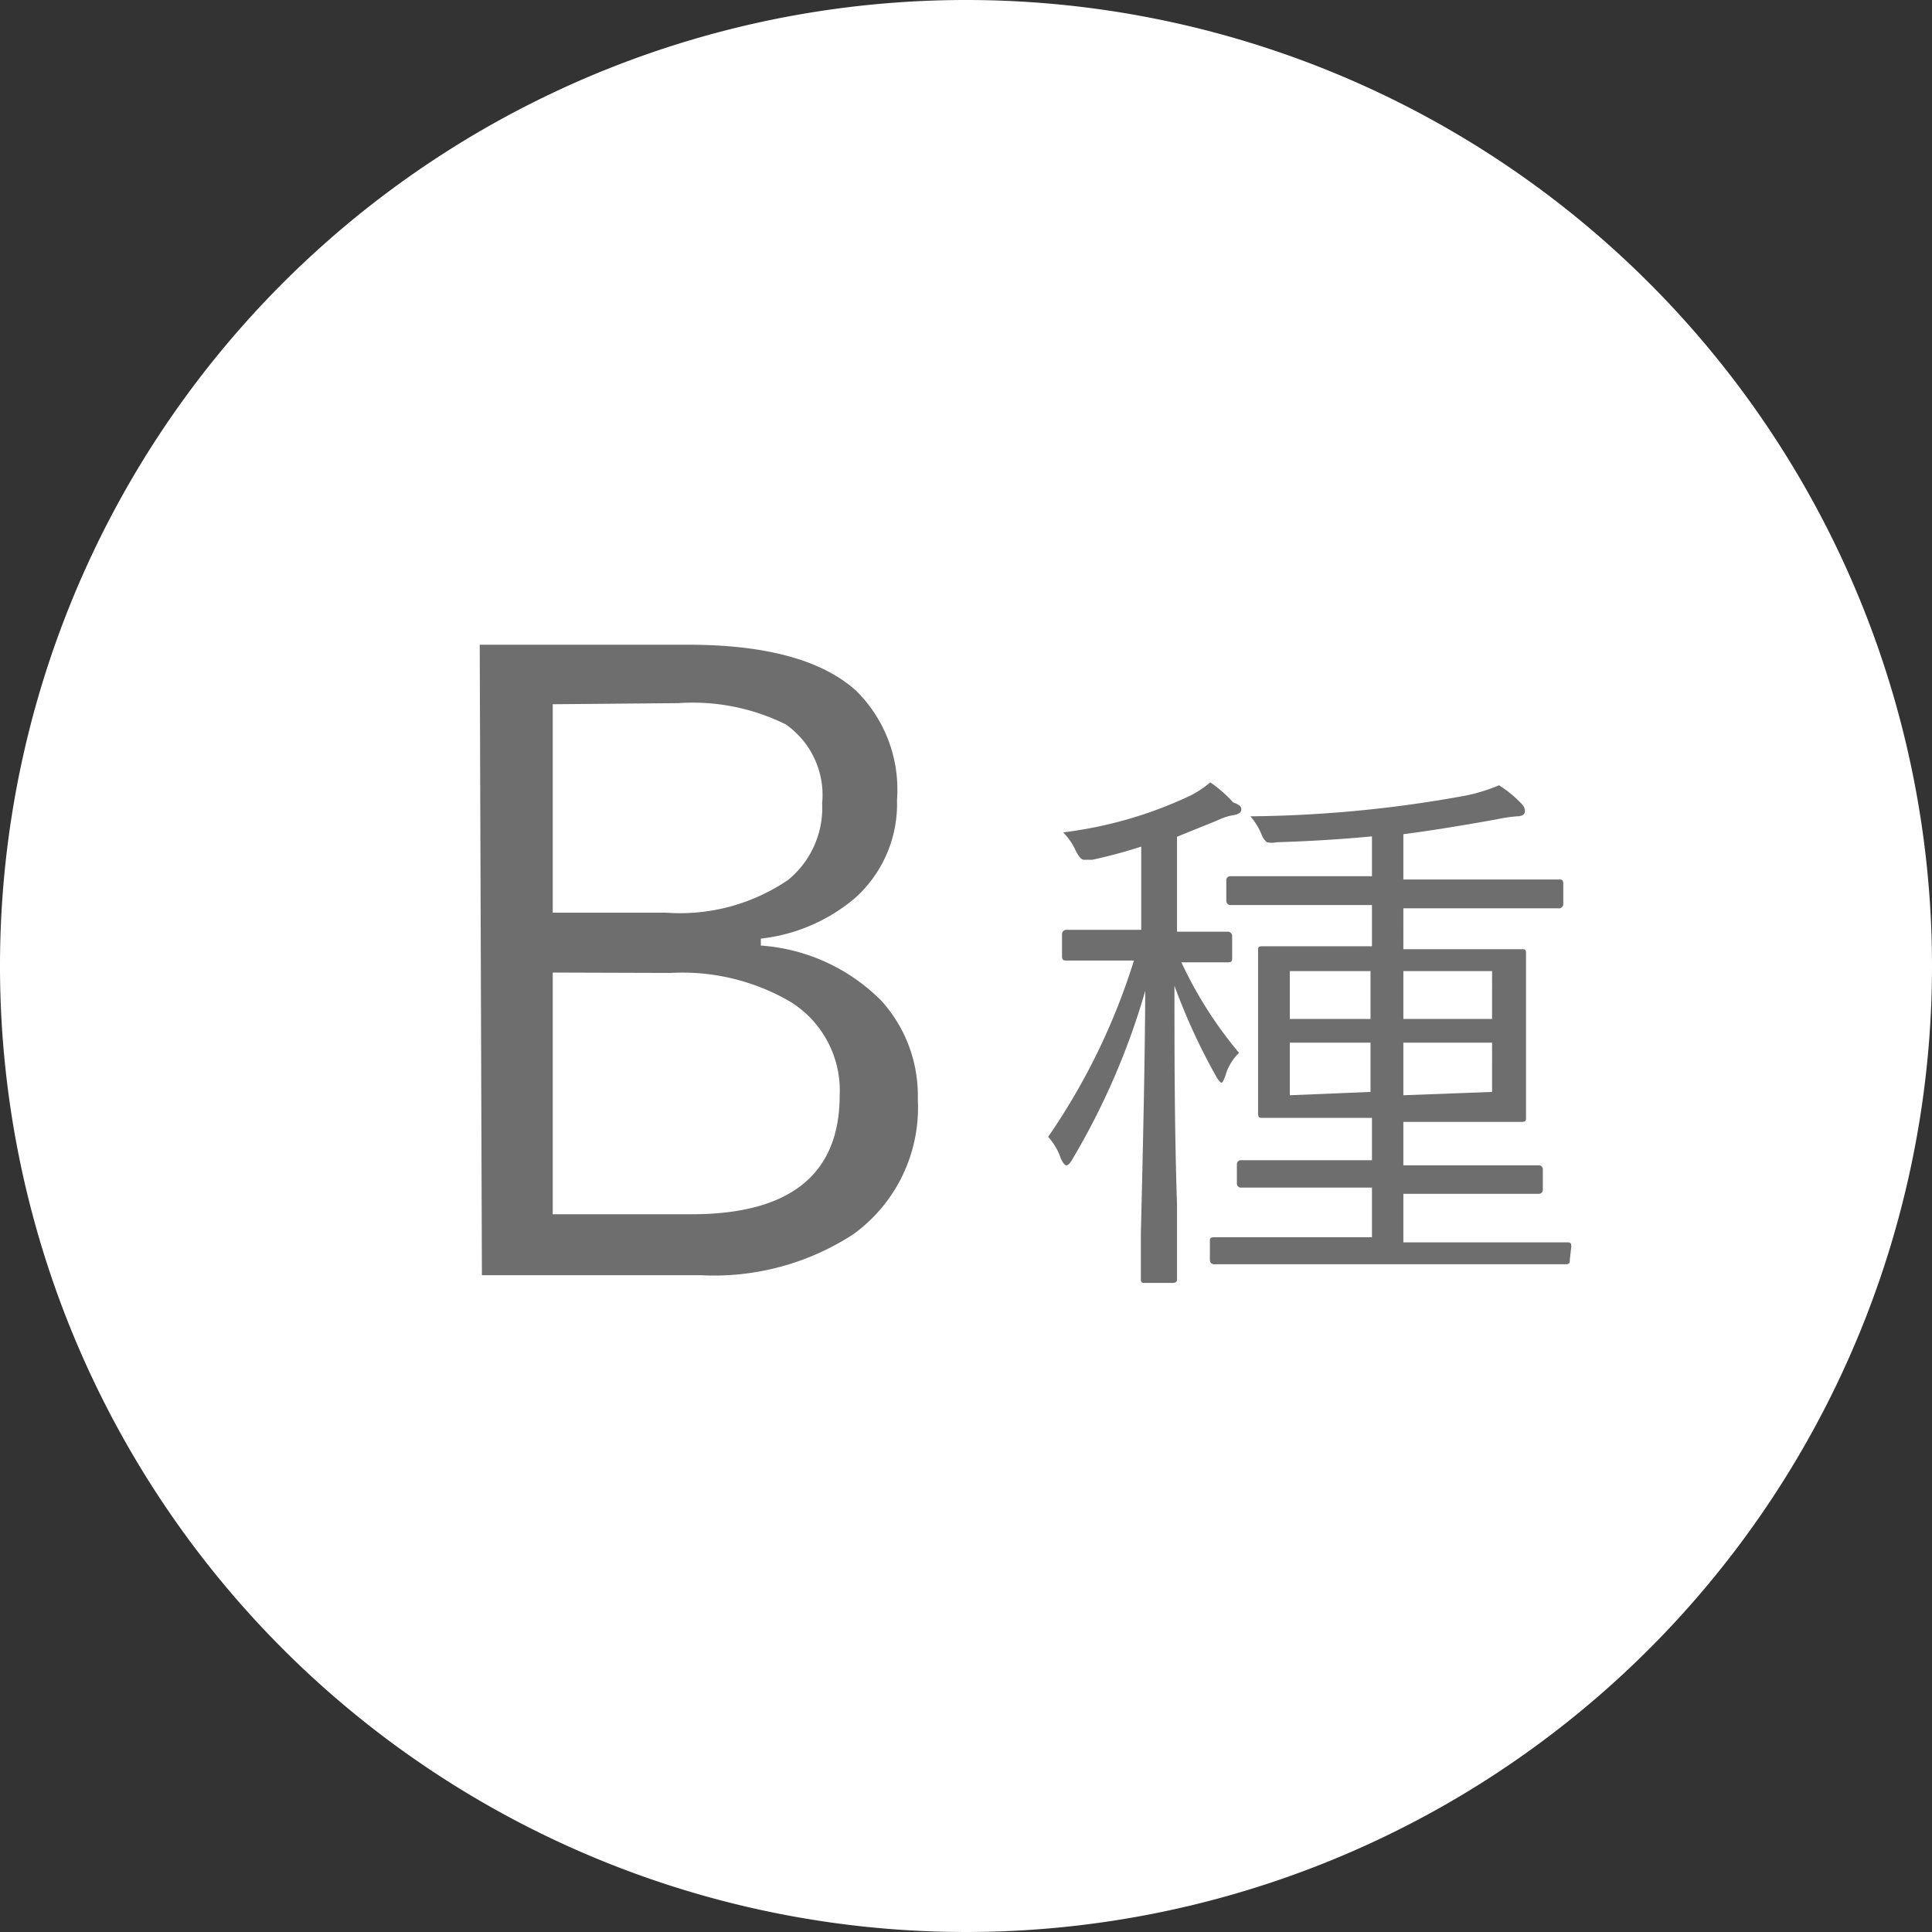
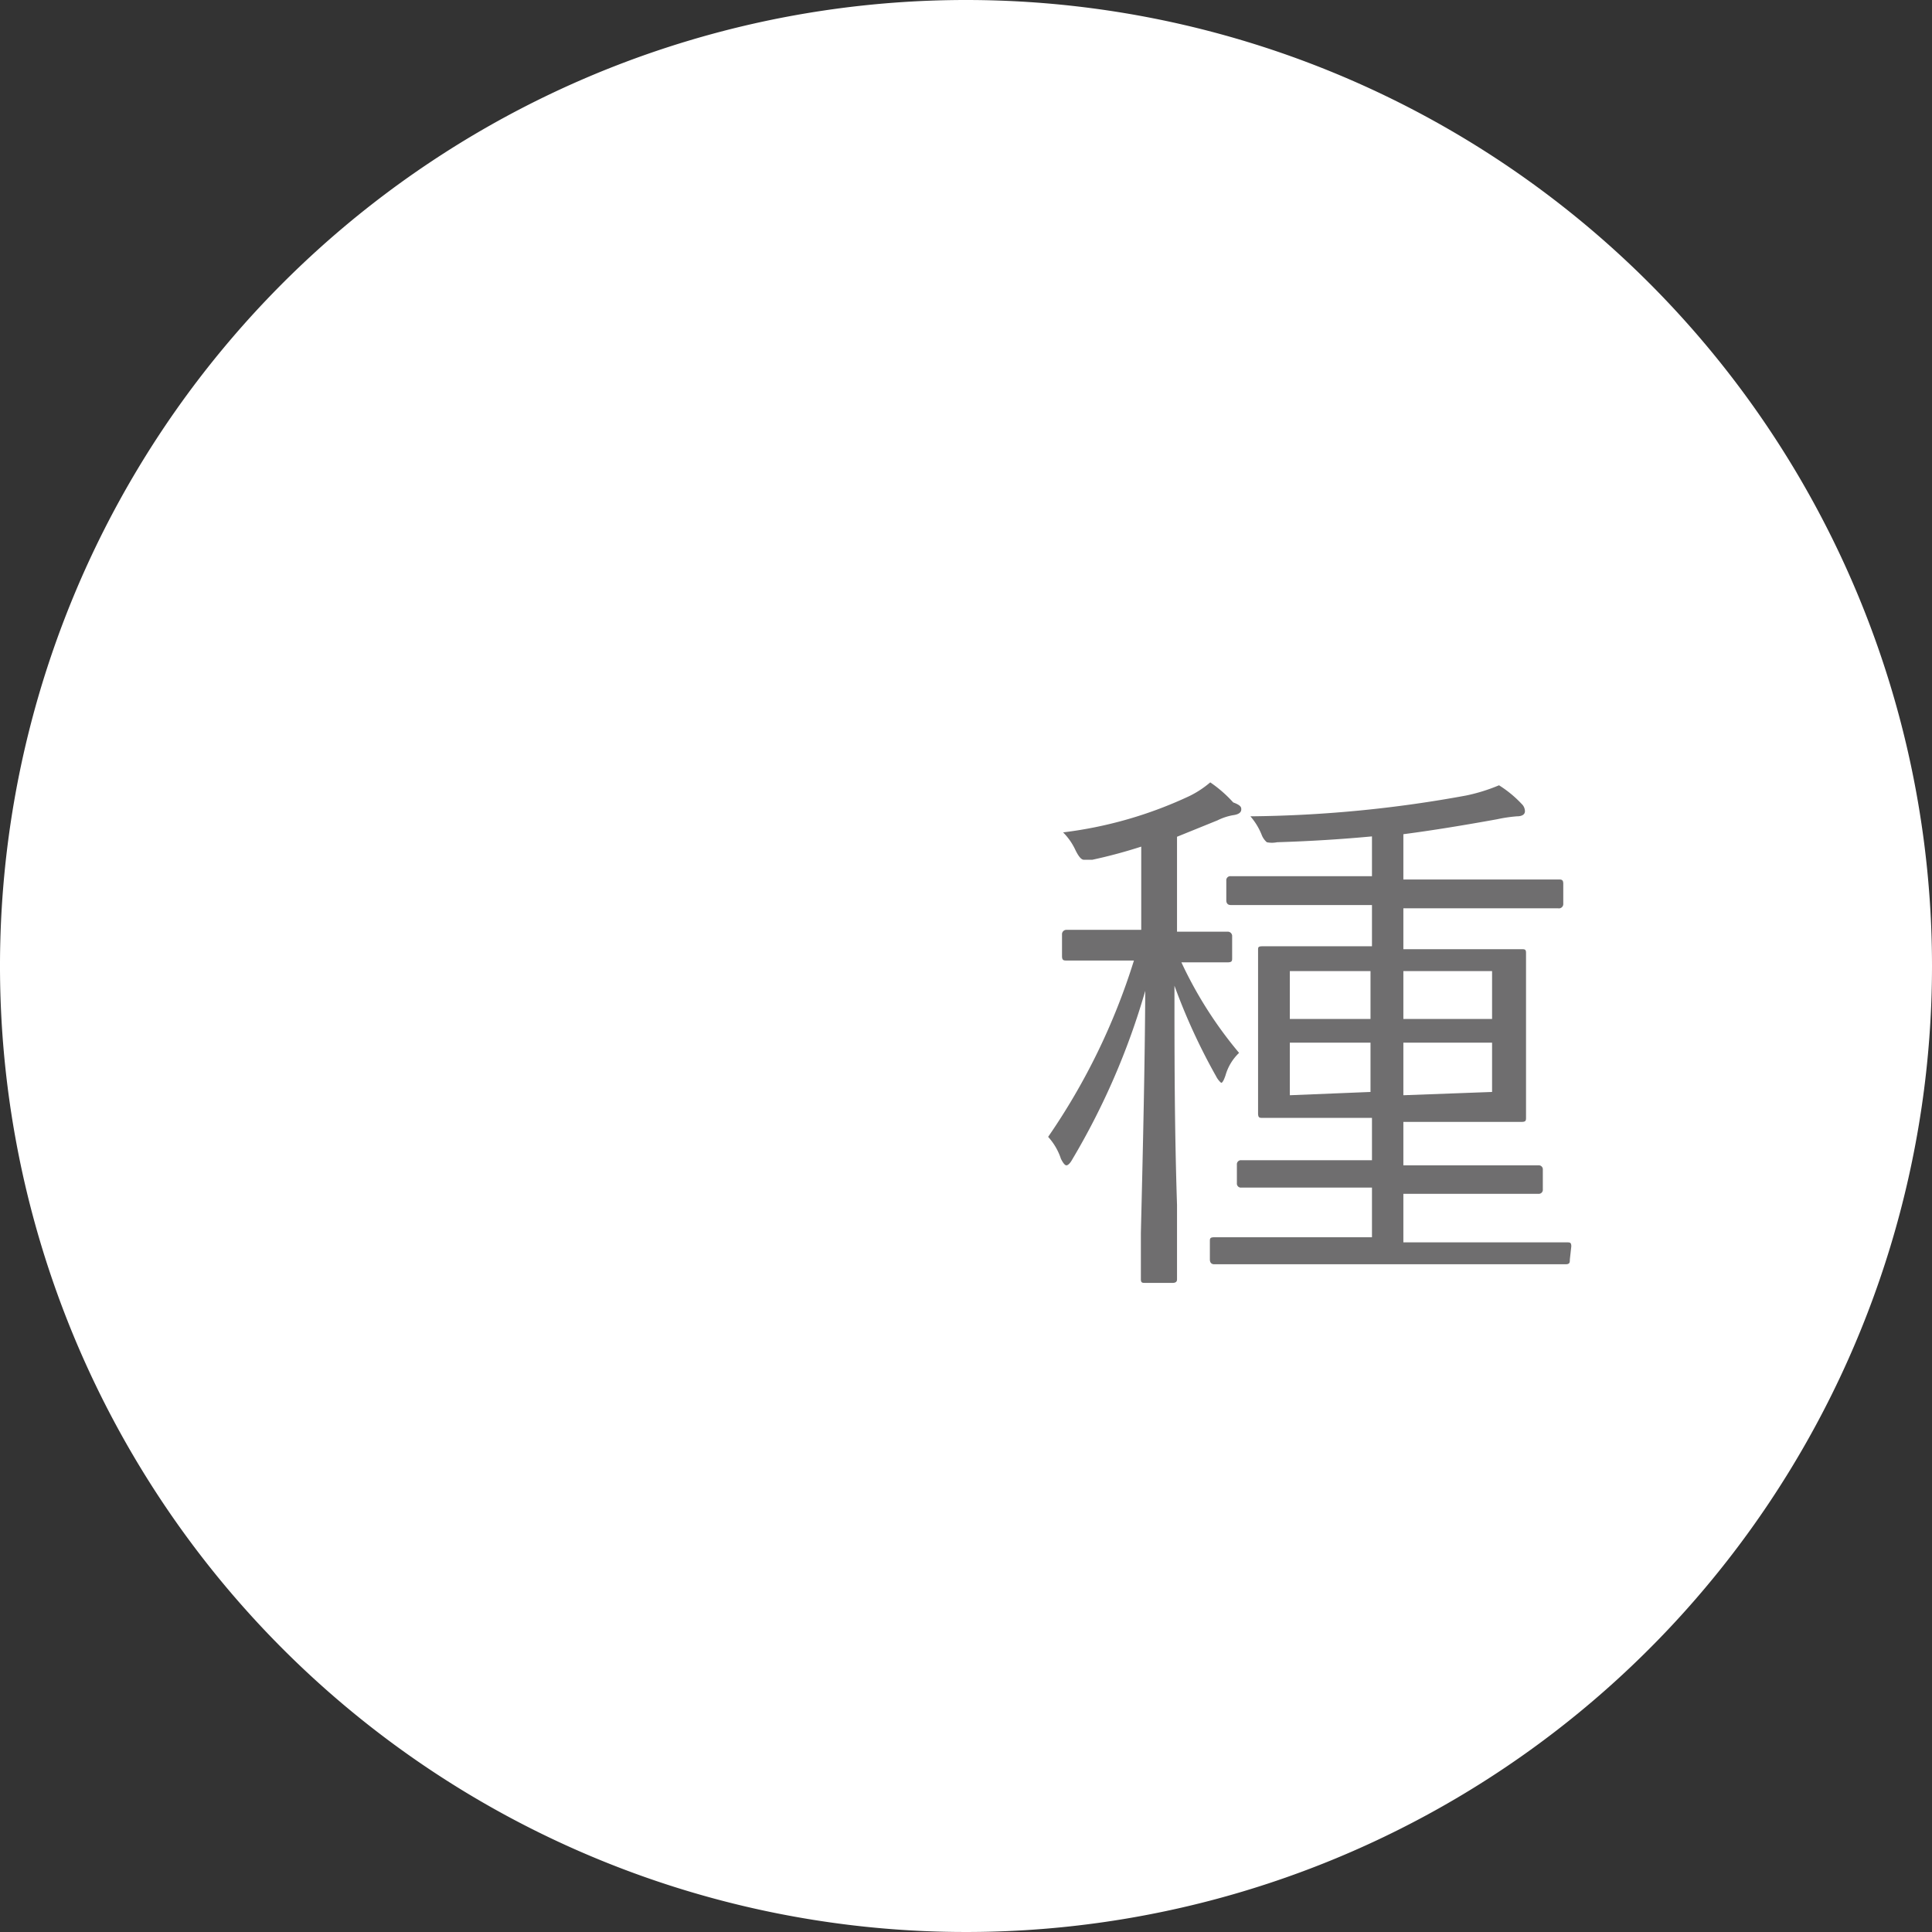
<svg xmlns="http://www.w3.org/2000/svg" id="レイヤー_1" data-name="レイヤー 1" viewBox="0 0 52.92 52.92">
  <rect x="0" y="0" width="52.92" height="52.92" fill="#333333" stroke="none" />
  <defs>
    <style>.cls-1{fill:#fff;}.cls-2{fill:#6f6e6f;}</style>
  </defs>
  <title>type-b</title>
  <path class="cls-1" d="M52.92,26.46A26.46,26.46,0,1,1,26.46,0,26.46,26.46,0,0,1,52.92,26.46Z" />
-   <path class="cls-2" d="M13.14,17.66h5.71c2.13,0,3.66.42,4.59,1.25a3.8,3.8,0,0,1,1.13,3,3.46,3.46,0,0,1-1.14,2.68,4.81,4.81,0,0,1-2.59,1.12v.19a5.16,5.16,0,0,1,3.3,1.51,3.87,3.87,0,0,1,1,2.7,4.28,4.28,0,0,1-1.77,3.7,7,7,0,0,1-4.17,1.12h-6Zm2,1.63V25h3.11a5.26,5.26,0,0,0,3.34-.9A2.55,2.55,0,0,0,22.52,22a2.36,2.36,0,0,0-1-2.16,5.75,5.75,0,0,0-2.94-.58Zm0,7.35v6.62h3.8C21.64,33.26,23,32.17,23,30a2.86,2.86,0,0,0-1.35-2.56,5.87,5.87,0,0,0-3.28-.79Z" />
  <path class="cls-2" d="M34,22.17c0,.09-.08.14-.23.16a1.55,1.55,0,0,0-.42.14l-1.11.45v2.6l1.38,0a.12.12,0,0,1,.13.13v.59c0,.08,0,.12-.13.12h-.38l-.88,0a11.21,11.21,0,0,0,1.58,2.48,1.36,1.36,0,0,0-.37.61q-.07.21-.12.21s-.08-.06-.14-.18A16.7,16.7,0,0,1,32.17,27c0,1.88,0,3.86.07,6,0,.44,0,.93,0,1.49,0,.33,0,.52,0,.55s0,.1-.12.1h-.75c-.08,0-.12,0-.12-.1s0-.44,0-1.27c.06-2.45.11-4.67.12-6.63a19.7,19.7,0,0,1-2,4.62c-.06.11-.12.16-.16.16s-.09-.06-.15-.18a1.66,1.66,0,0,0-.35-.6,17.82,17.82,0,0,0,2.35-4.83h-.33l-1.51,0c-.08,0-.13,0-.13-.12v-.59a.12.12,0,0,1,.13-.13l1.51,0h.53V23.19a13.85,13.85,0,0,1-1.34.36l-.23,0c-.07,0-.14-.08-.23-.26a1.69,1.69,0,0,0-.34-.49,11.36,11.36,0,0,0,3.47-1,2.69,2.69,0,0,0,.56-.37,3.5,3.5,0,0,1,.63.55C34,22.06,34,22.12,34,22.17ZM43,34.5c0,.08,0,.13-.12.13l-2.17,0H35.43l-2.17,0c-.08,0-.12-.05-.12-.13V34c0-.07,0-.11.12-.11l2.17,0h2.15V32.53H36.09l-2.09,0a.11.11,0,0,1-.12-.12V31.9a.11.11,0,0,1,.12-.12l2.09,0h1.49V30.62h-1l-2,0c-.08,0-.12,0-.12-.13l0-1.35V27.38l0-1.36c0-.07,0-.1.12-.1l2,0h1V24.79H35.86l-2.15,0c-.08,0-.12-.05-.12-.13v-.54a.11.11,0,0,1,.12-.12l2.15,0h1.72V22.91c-.75.07-1.62.13-2.6.16a.7.7,0,0,1-.28,0,.51.51,0,0,1-.14-.2,1.77,1.77,0,0,0-.31-.51,34.23,34.23,0,0,0,5.91-.57,4.84,4.84,0,0,0,.9-.28,3.12,3.12,0,0,1,.62.51.28.28,0,0,1,.09.2c0,.09-.08.14-.22.14a4,4,0,0,0-.54.08c-.94.17-1.8.31-2.57.41v1.24h2.1l2.14,0c.09,0,.14,0,.14.12v.54a.12.12,0,0,1-.14.13l-2.14,0h-2.1V26h1.24l2,0c.08,0,.12,0,.12.1l0,1.36v1.79l0,1.35c0,.09,0,.13-.12.13l-2,0H38.44v1.19h1.61l2.09,0a.11.11,0,0,1,.12.12v.54a.11.11,0,0,1-.12.12l-2.09,0H38.44v1.33h2.31l2.17,0c.08,0,.12,0,.12.11Zm-5.46-6.59V26.6H35.33v1.31Zm0,2V28.56H35.33V30Zm3.33-2V26.6H38.44v1.31Zm0,2V28.56H38.44V30Z" />
</svg>